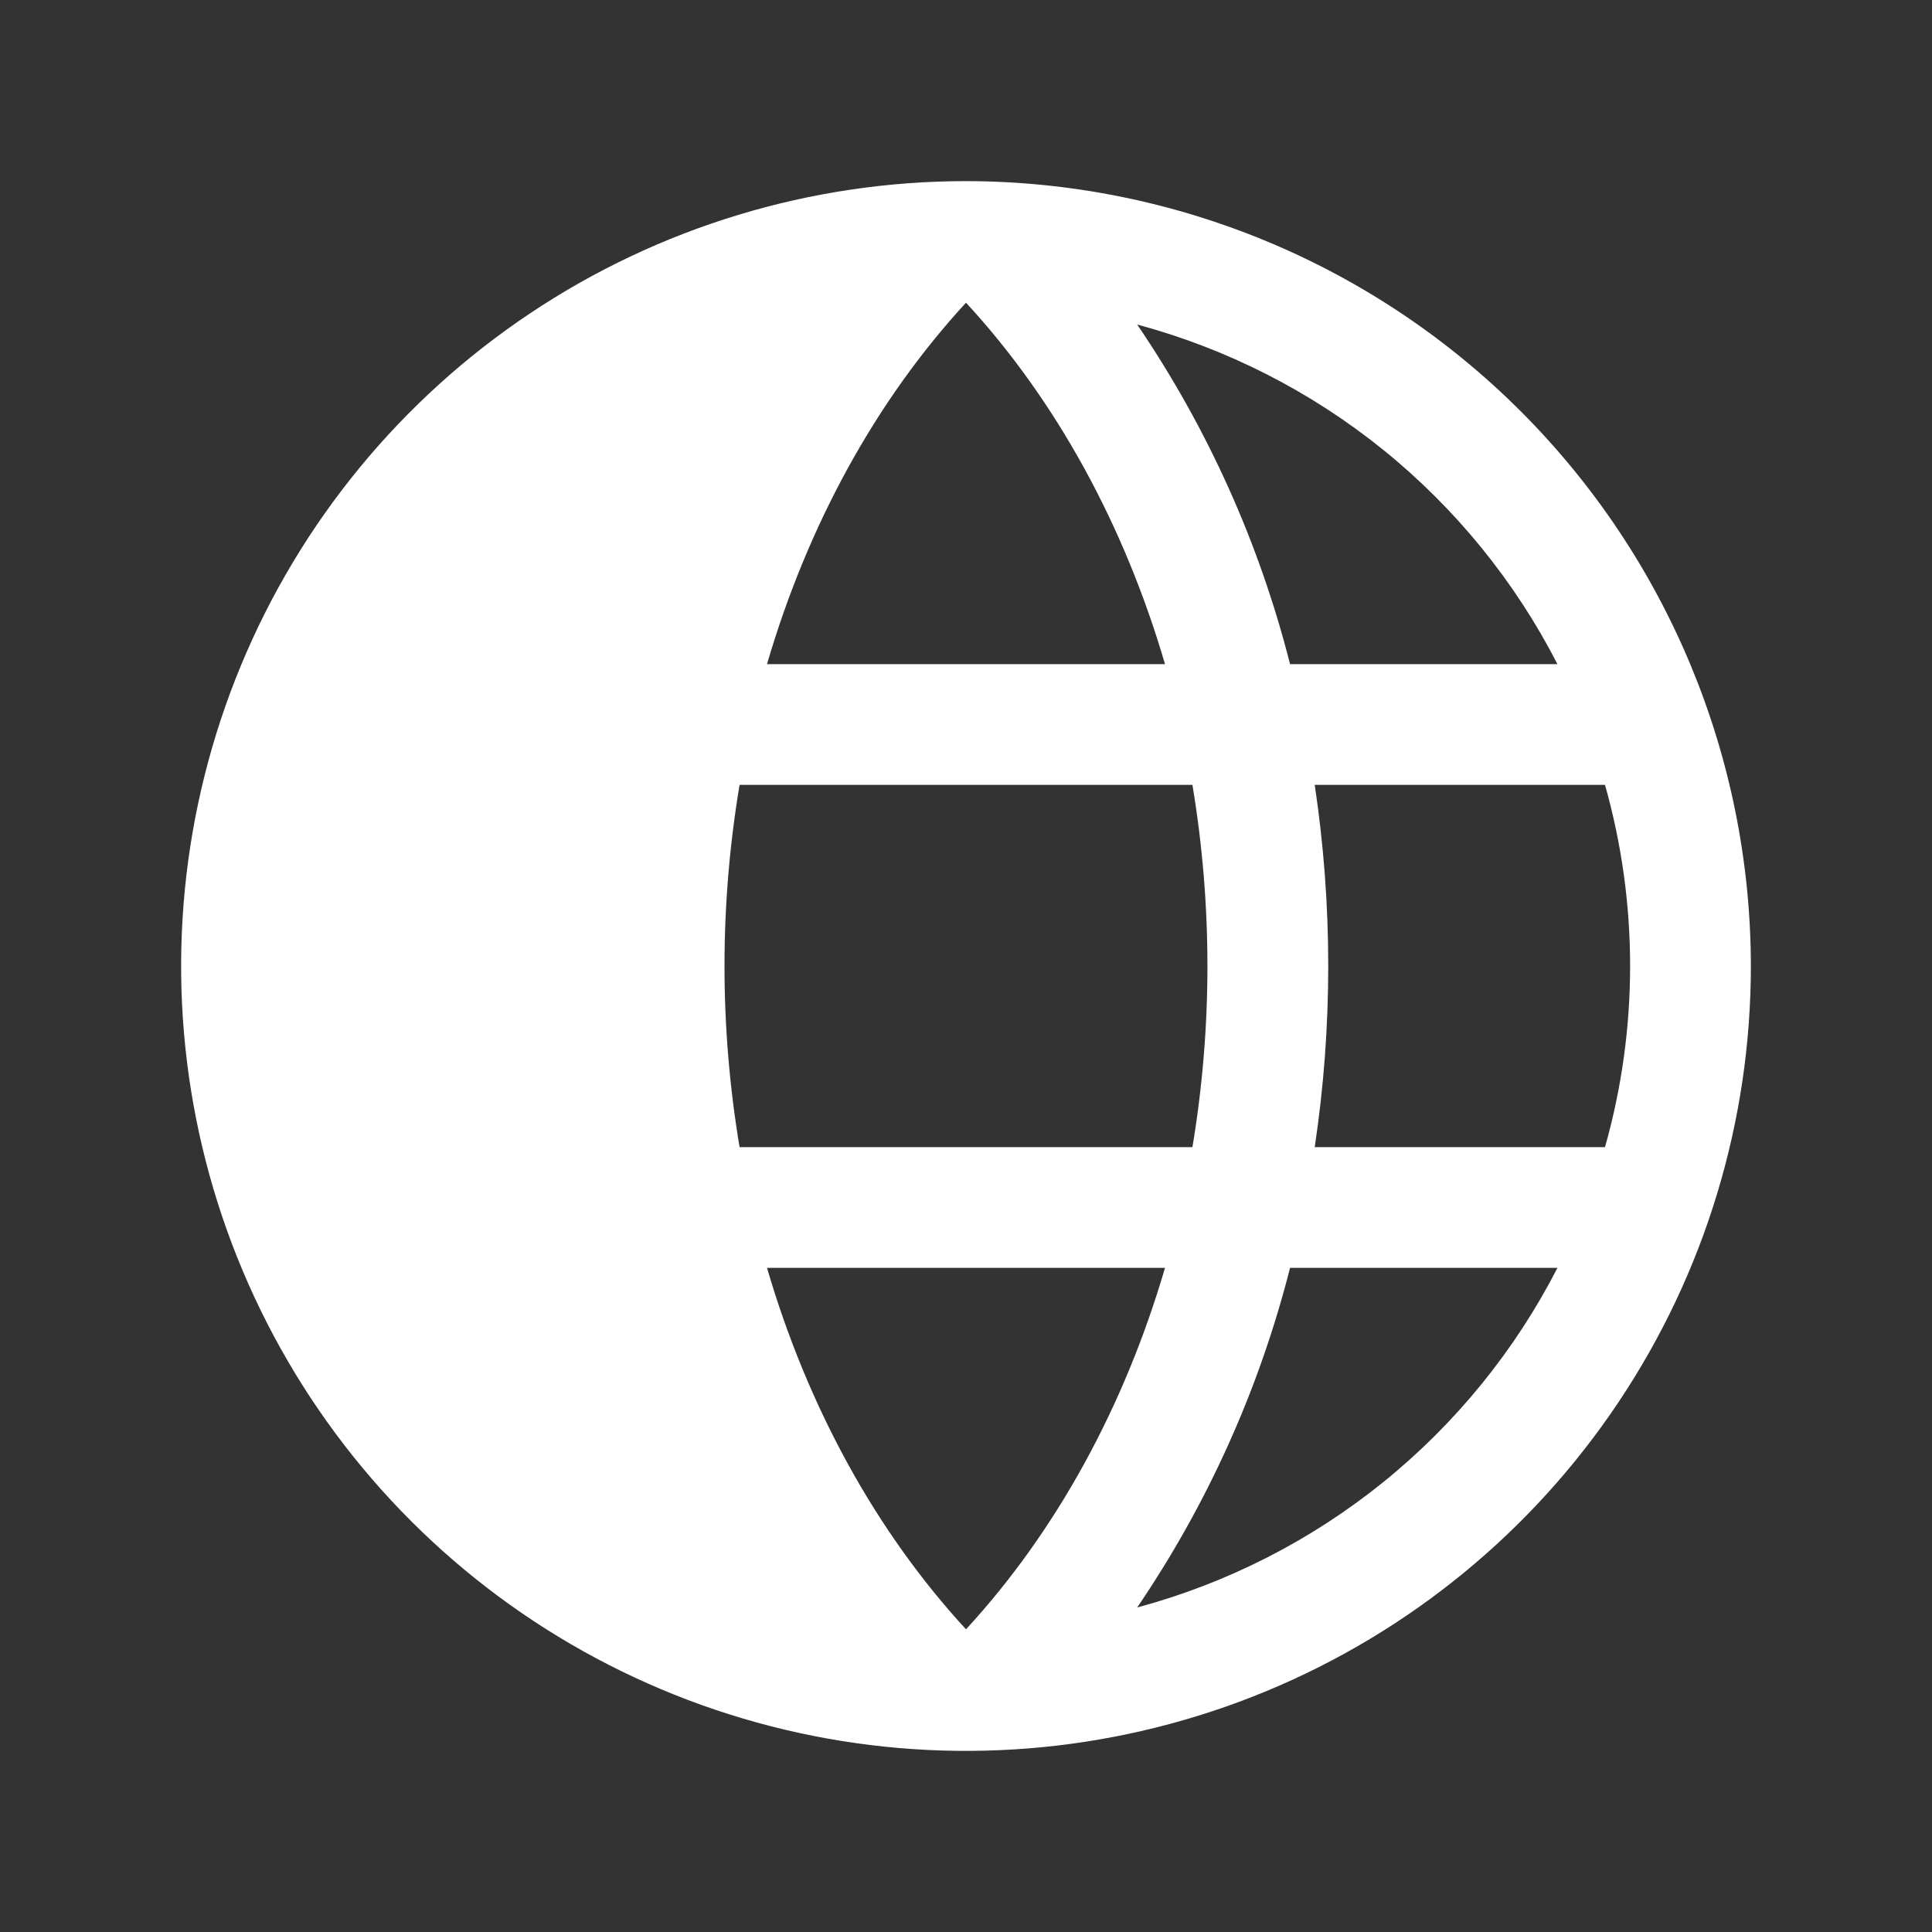
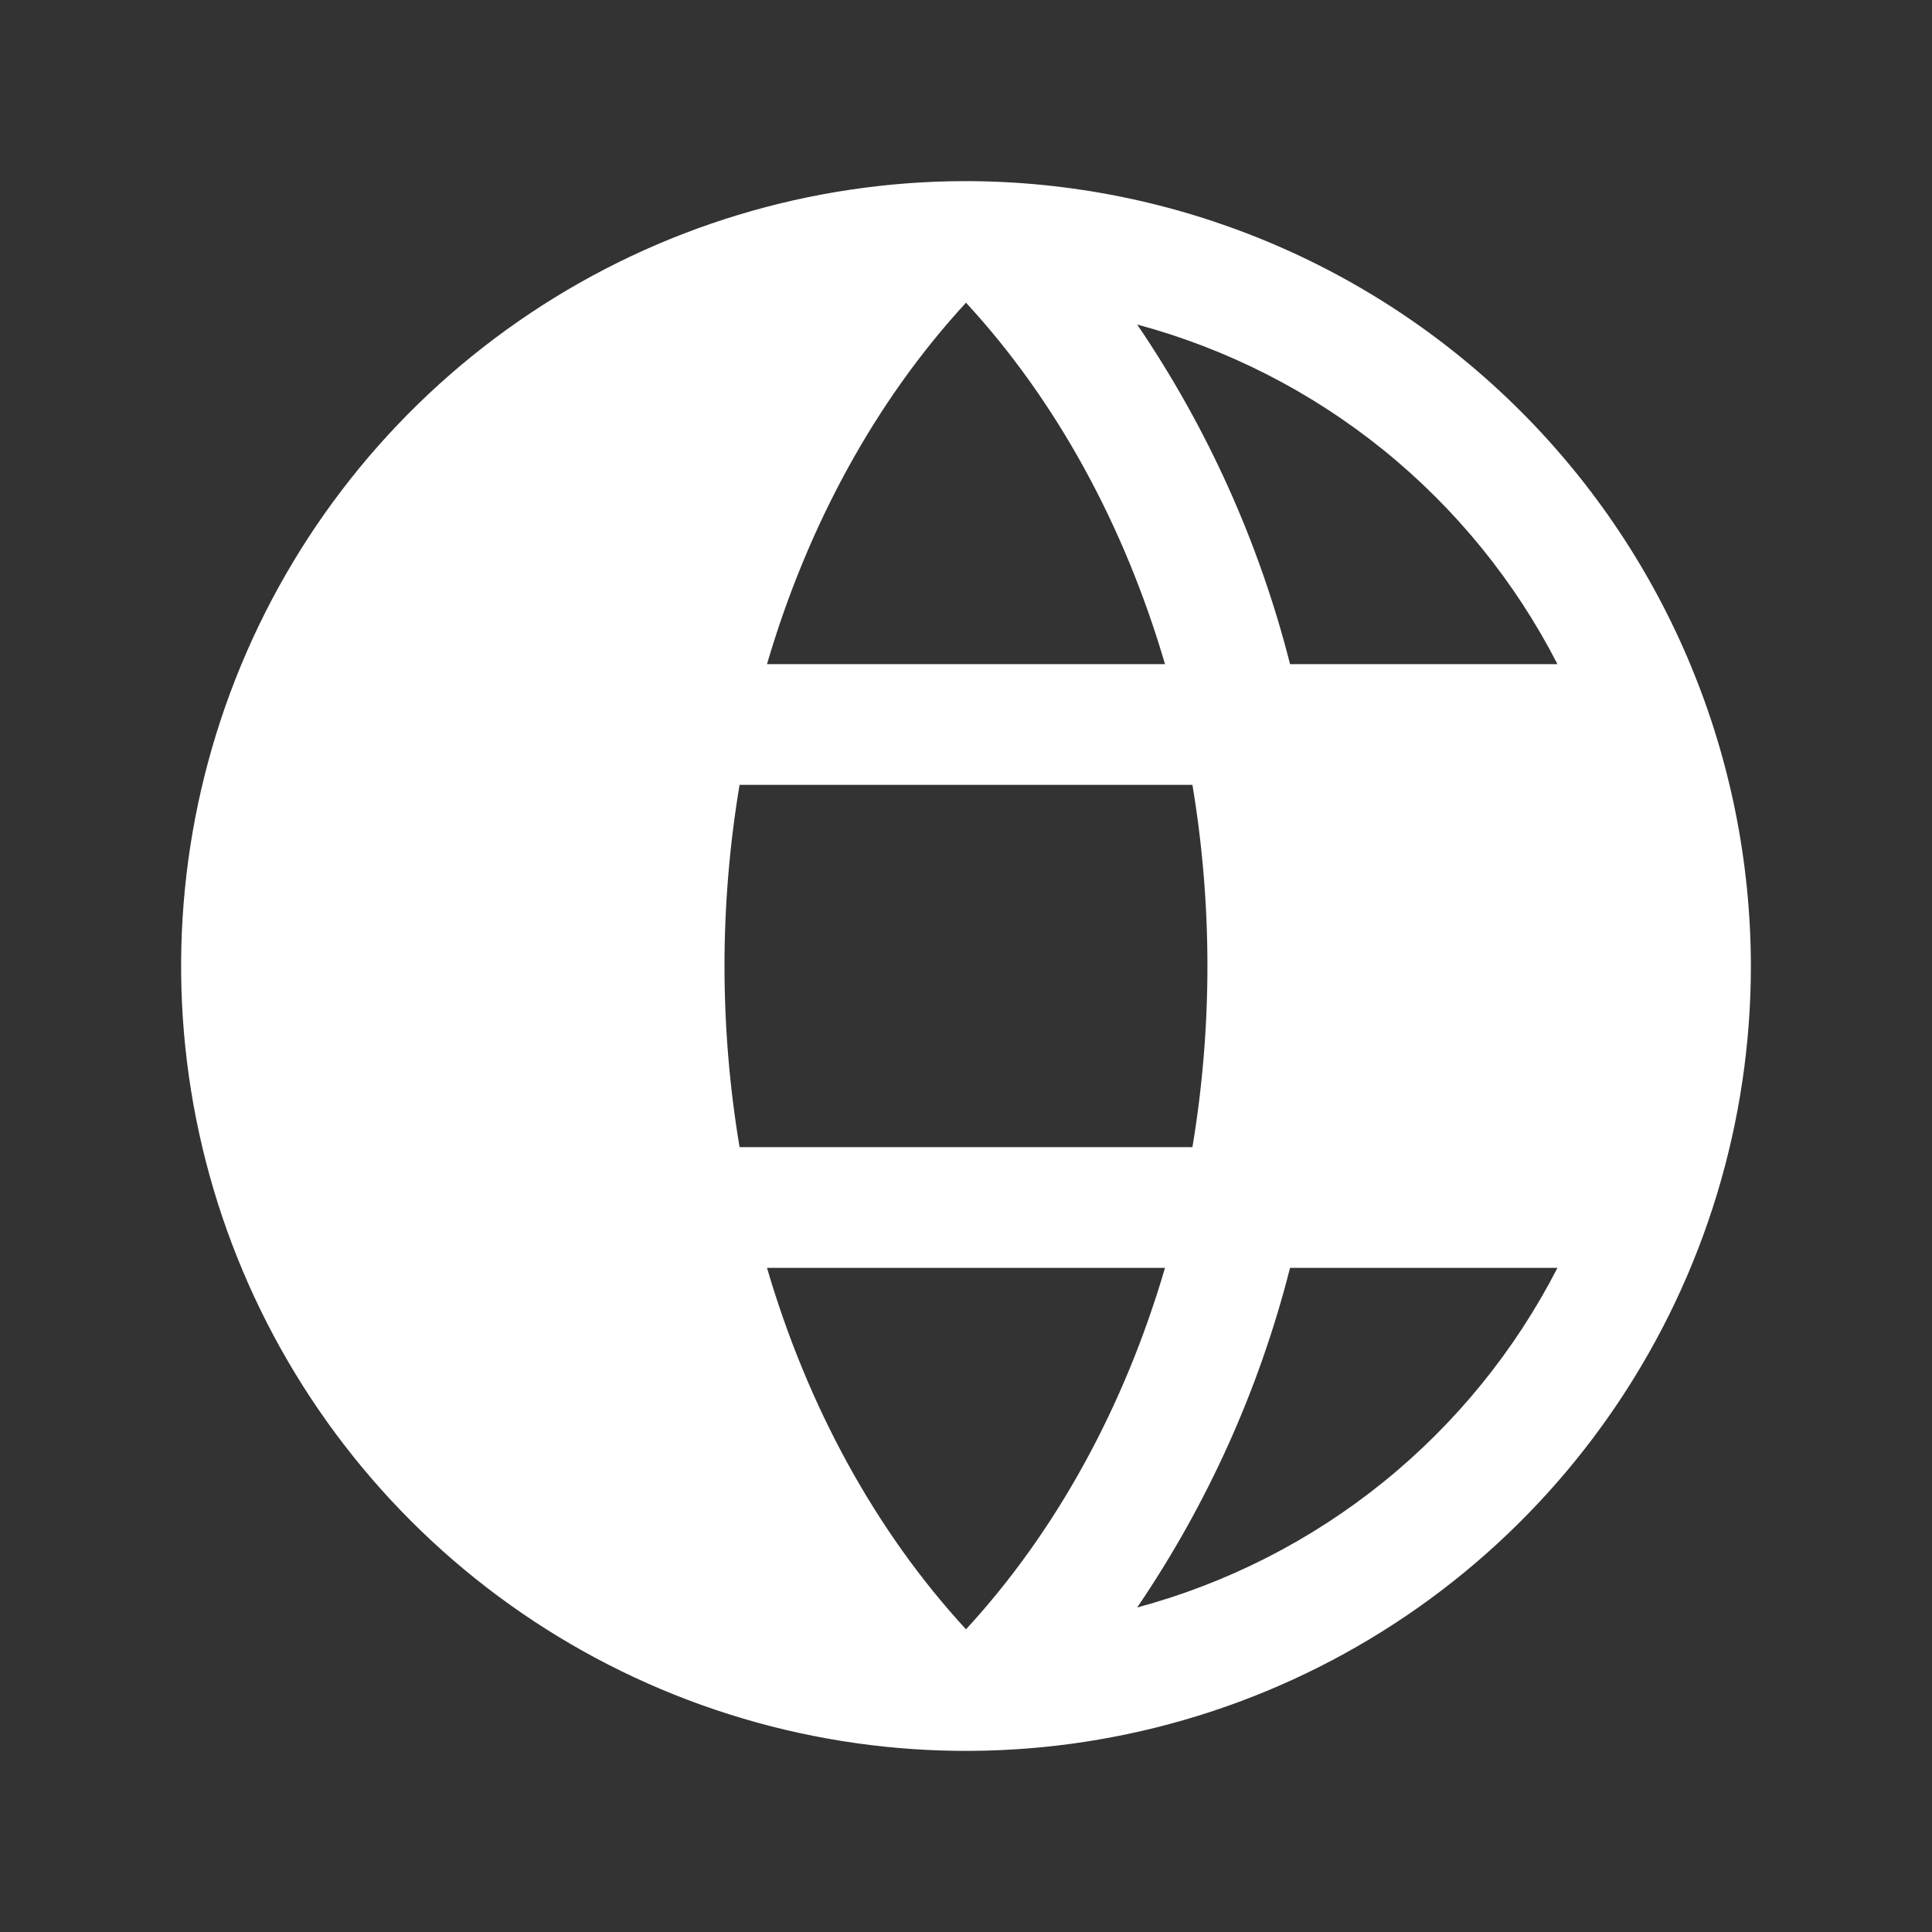
<svg xmlns="http://www.w3.org/2000/svg" width="40" height="40" viewBox="0 0 40 40" fill="none">
  <rect x="0" y="0" width="40" height="40" fill="#333333" stroke="none" />
-   <path d="M20 3.75C16.786 3.75 13.644 4.703 10.972 6.489C8.3 8.274 6.217 10.812 4.987 13.781C3.757 16.751 3.435 20.018 4.062 23.17C4.689 26.322 6.237 29.218 8.51 31.491C10.782 33.763 13.678 35.311 16.83 35.938C19.982 36.565 23.249 36.243 26.219 35.013C29.188 33.783 31.726 31.7 33.511 29.028C35.297 26.356 36.25 23.214 36.25 20C36.245 15.692 34.532 11.561 31.485 8.515C28.439 5.468 24.308 3.755 20 3.75ZM32.245 13.75H26.709C26.072 11.24 25 8.86 23.544 6.719C25.404 7.219 27.14 8.103 28.639 9.314C30.137 10.525 31.366 12.036 32.245 13.75ZM20 6.267C21.875 8.298 23.281 10.884 24.12 13.75H15.88C16.719 10.884 18.125 8.302 20 6.267ZM15 20C15 18.744 15.105 17.489 15.312 16.25H24.688C25.102 18.733 25.102 21.267 24.688 23.75H15.312C15.105 22.511 15 21.256 15 20ZM15.88 26.25H24.12C23.281 29.116 21.875 31.698 20 33.733C18.125 31.698 16.719 29.116 15.88 26.25ZM23.544 33.281C25 31.14 26.072 28.76 26.709 26.25H32.245C31.366 27.964 30.137 29.475 28.639 30.686C27.14 31.897 25.404 32.781 23.544 33.281ZM27.22 23.75C27.593 21.264 27.593 18.736 27.22 16.25H33.23C33.923 18.702 33.923 21.298 33.23 23.75H27.22Z" fill="white" />
+   <path d="M20 3.75C16.786 3.75 13.644 4.703 10.972 6.489C8.3 8.274 6.217 10.812 4.987 13.781C3.757 16.751 3.435 20.018 4.062 23.17C4.689 26.322 6.237 29.218 8.51 31.491C10.782 33.763 13.678 35.311 16.83 35.938C19.982 36.565 23.249 36.243 26.219 35.013C29.188 33.783 31.726 31.7 33.511 29.028C35.297 26.356 36.25 23.214 36.25 20C36.245 15.692 34.532 11.561 31.485 8.515C28.439 5.468 24.308 3.755 20 3.75ZM32.245 13.75H26.709C26.072 11.24 25 8.86 23.544 6.719C25.404 7.219 27.14 8.103 28.639 9.314C30.137 10.525 31.366 12.036 32.245 13.75ZM20 6.267C21.875 8.298 23.281 10.884 24.12 13.75H15.88C16.719 10.884 18.125 8.302 20 6.267ZM15 20C15 18.744 15.105 17.489 15.312 16.25H24.688C25.102 18.733 25.102 21.267 24.688 23.75H15.312C15.105 22.511 15 21.256 15 20ZM15.88 26.25H24.12C23.281 29.116 21.875 31.698 20 33.733C18.125 31.698 16.719 29.116 15.88 26.25ZM23.544 33.281C25 31.14 26.072 28.76 26.709 26.25H32.245C31.366 27.964 30.137 29.475 28.639 30.686C27.14 31.897 25.404 32.781 23.544 33.281ZM27.22 23.75C27.593 21.264 27.593 18.736 27.22 16.25H33.23H27.22Z" fill="white" />
</svg>